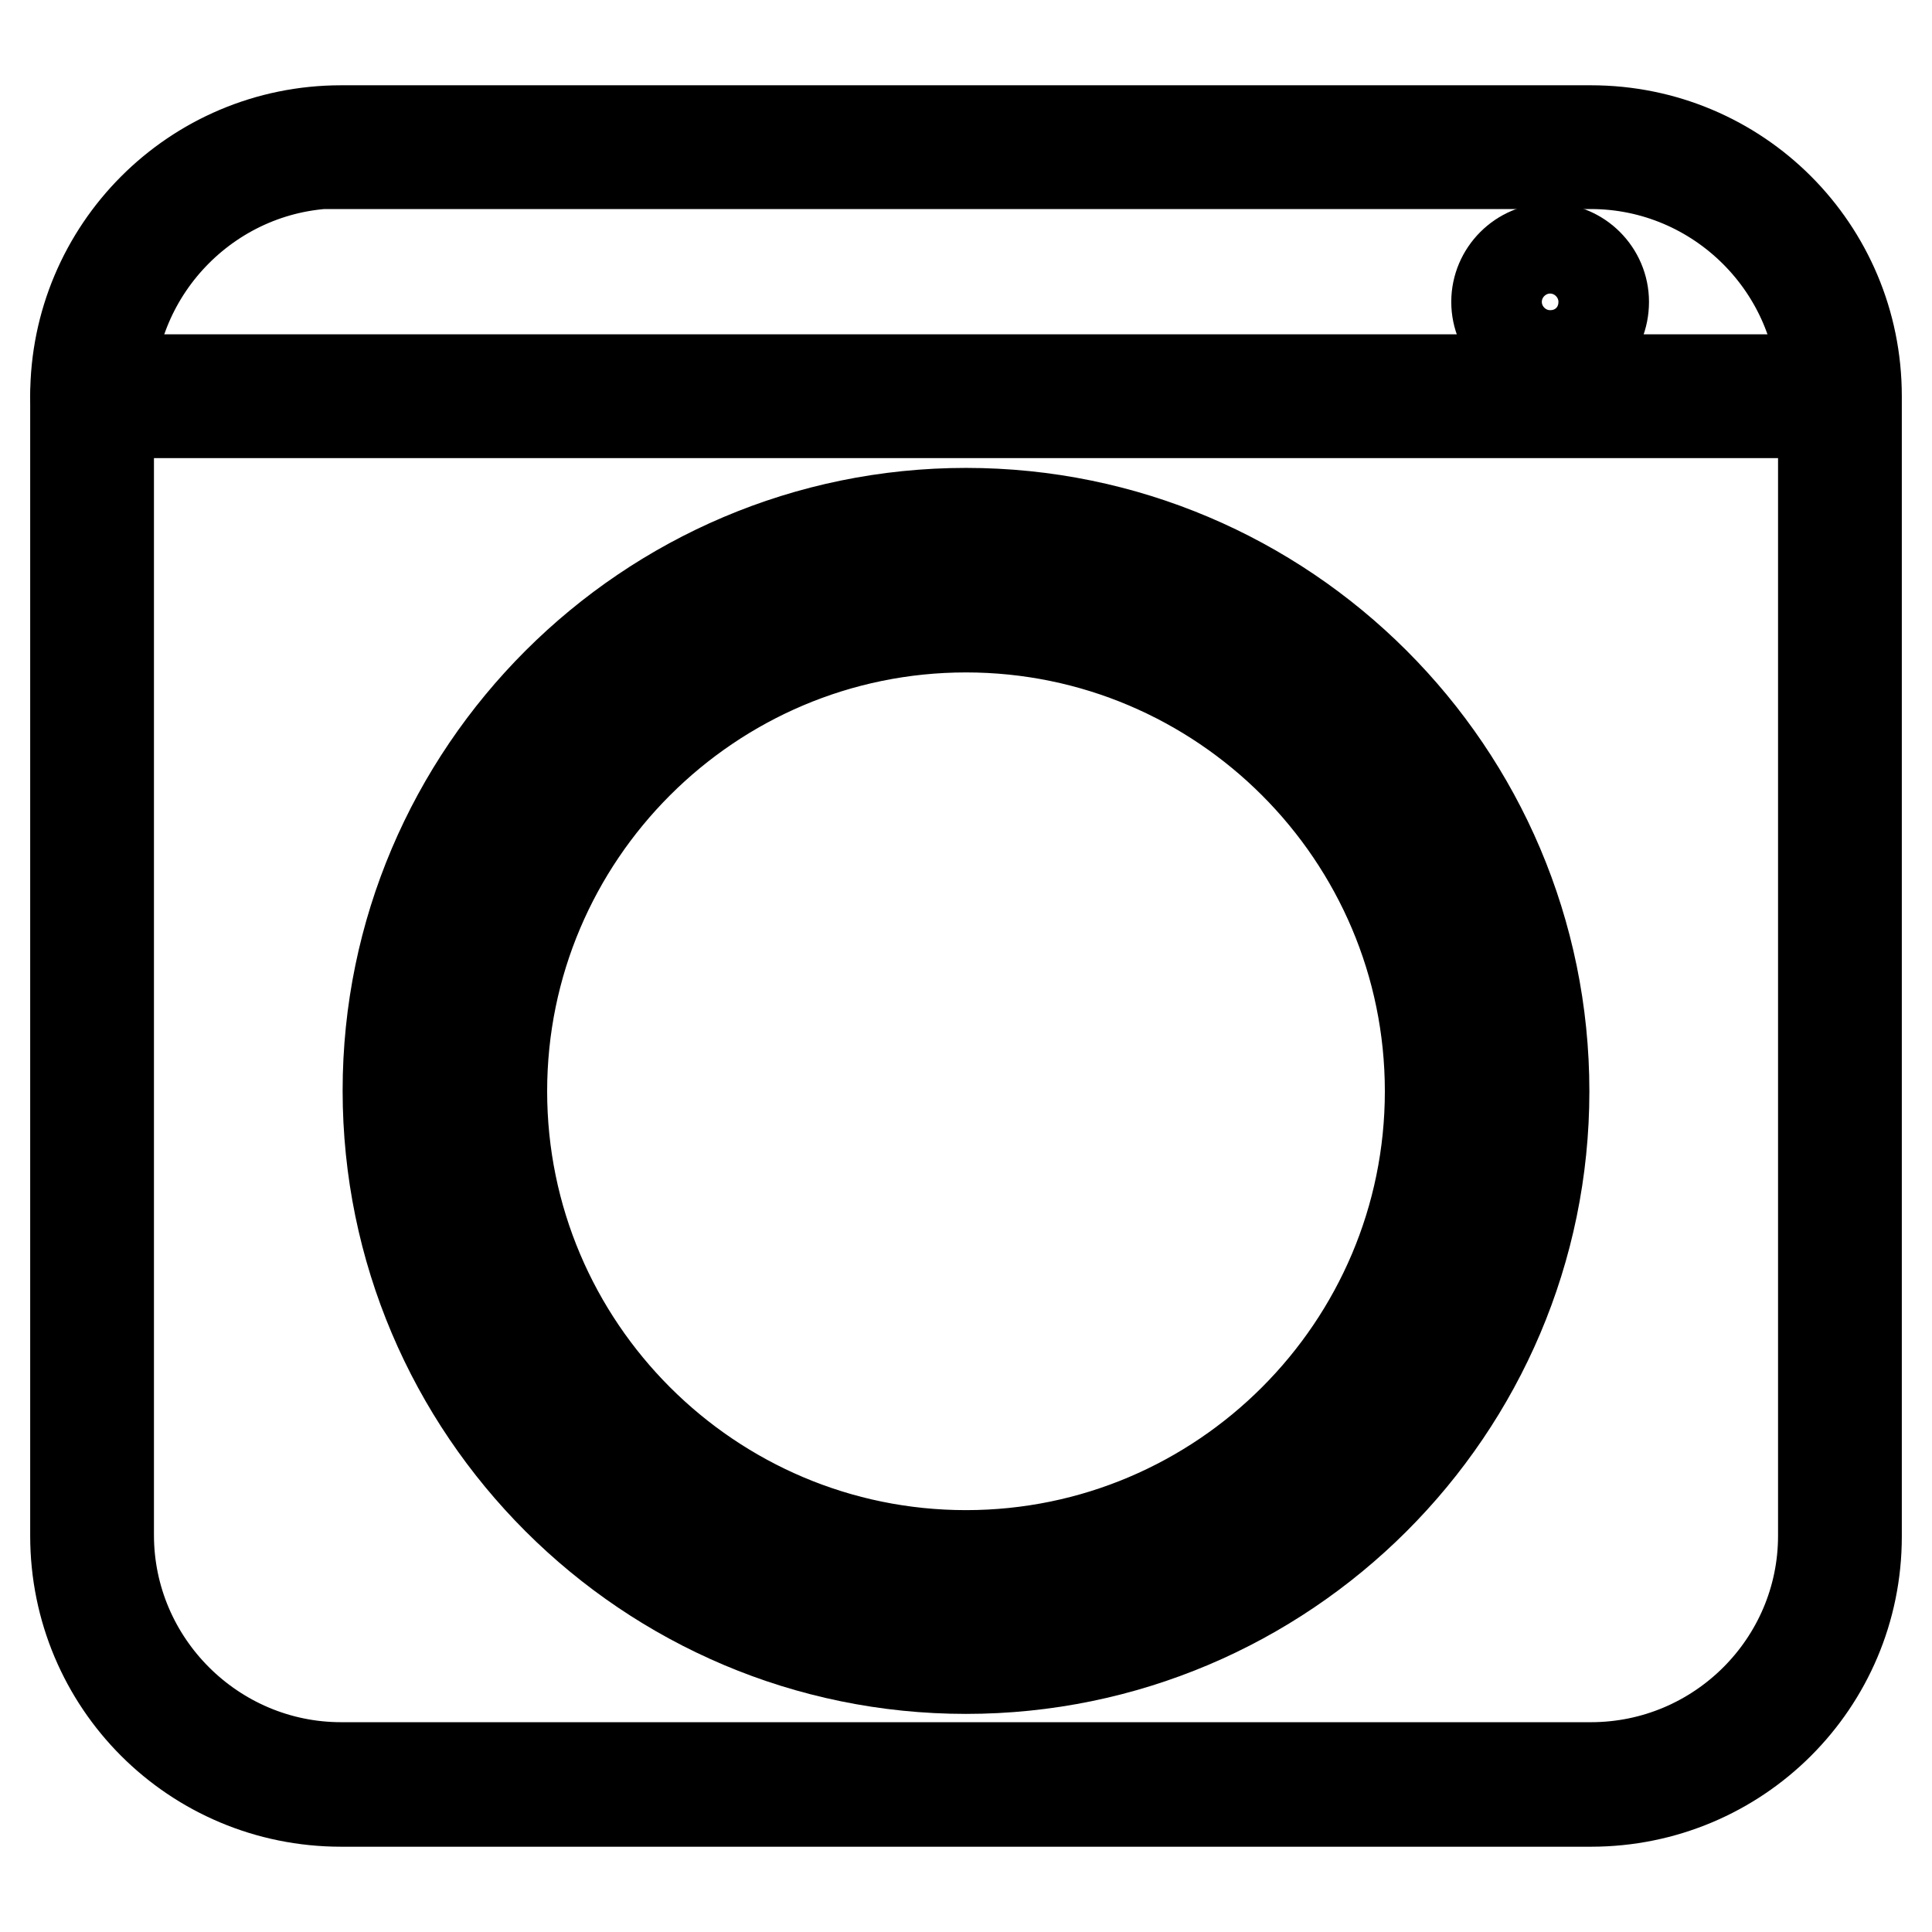
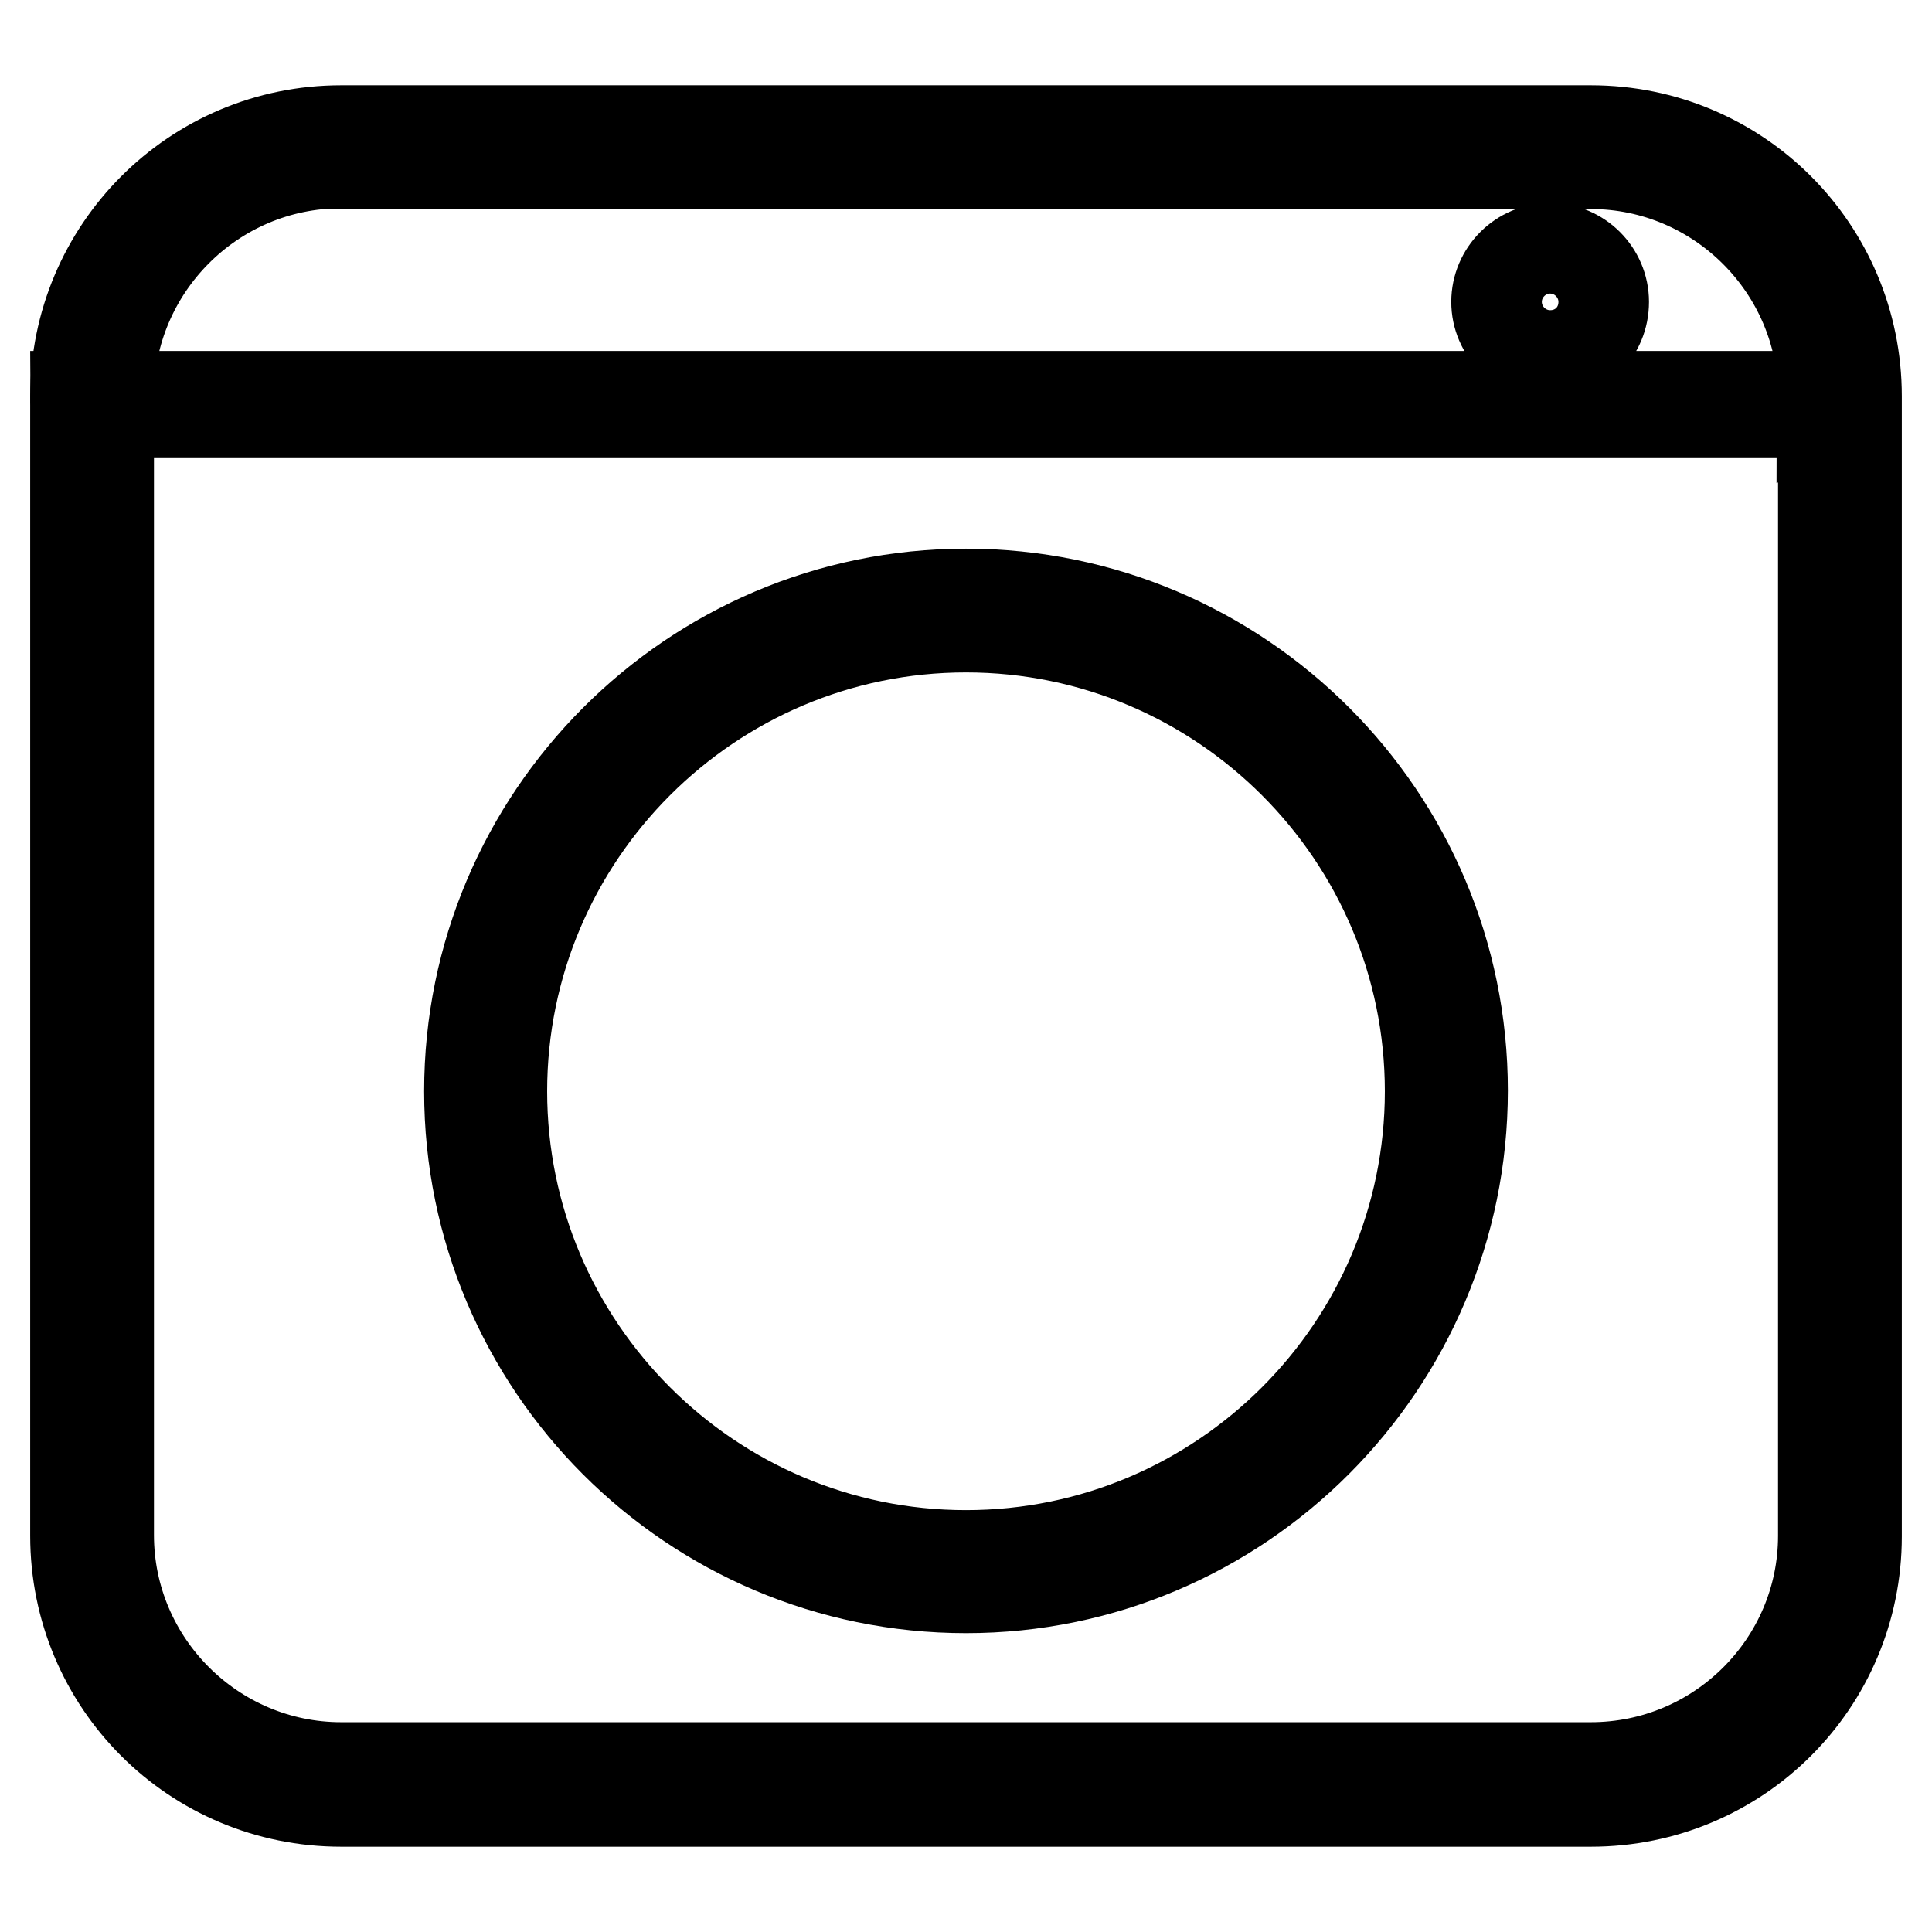
<svg xmlns="http://www.w3.org/2000/svg" version="1.1" x="0px" y="0px" viewBox="0 0 256 256" enable-background="new 0 0 256 256" xml:space="preserve">
  <g>
    <path stroke-width="12" fill-opacity="0" stroke="#000000" d="M210.8,238.7H45.2C25.7,238.7,10,223,10,203.5v-151c0-19.4,15.7-35.2,35.2-35.2h165.6 c19.5,0,35.2,15.7,35.2,35.2v151.1C246,223,230.3,238.7,210.8,238.7L210.8,238.7z M45.2,21.6c-17,0-30.8,13.9-30.8,30.8v151 c0,17,13.9,30.8,30.8,30.8h165.6c17,0,30.8-13.8,30.8-30.7V52.5c0-17-13.9-30.8-30.8-30.8H45.2z" />
-     <path stroke-width="12" fill-opacity="0" stroke="#000000" d="M128,221.1c-42.2,0-76.6-34.3-76.6-76.6C51.4,102.4,85.8,68,128,68c42.2,0,76.6,34.3,76.6,76.6 C204.6,186.8,170.2,221.1,128,221.1z M128,72.4c-39.8,0-72.2,32.4-72.2,72.2s32.4,72.2,72.2,72.2c39.8,0,72.2-32.4,72.2-72.2 S167.8,72.4,128,72.4z" />
-     <path stroke-width="12" fill-opacity="0" stroke="#000000" d="M128,210.4c-36.3,0-65.8-29.5-65.8-65.8S91.7,78.7,128,78.7c36.3,0,65.8,29.5,65.8,65.8 S164.3,210.4,128,210.4z M128,83.1c-33.9,0-61.5,27.6-61.5,61.5c0,33.9,27.6,61.5,61.5,61.5c33.9,0,61.5-27.6,61.5-61.5 C189.5,110.7,161.9,83.1,128,83.1z M205.4,47.1c-3.9,0-7.1-3.2-7.1-7.1c0-3.9,3.2-7.1,7.1-7.1s7.1,3.2,7.1,7.1 C212.5,44,209.4,47.1,205.4,47.1z M205.4,37.3c-1.5,0-2.7,1.2-2.7,2.7s1.2,2.7,2.7,2.7c1.5,0,2.7-1.2,2.7-2.7S207,37.3,205.4,37.3z  M241.4,54.7H12.2c-1.2,0-2.2-1-2.2-2.2c0-1.2,1-2.2,2.2-2.2h229.2c1.2,0,2.2,1,2.2,2.2C243.6,53.7,242.6,54.7,241.4,54.7z" />
+     <path stroke-width="12" fill-opacity="0" stroke="#000000" d="M128,210.4c-36.3,0-65.8-29.5-65.8-65.8S91.7,78.7,128,78.7c36.3,0,65.8,29.5,65.8,65.8 S164.3,210.4,128,210.4z M128,83.1c-33.9,0-61.5,27.6-61.5,61.5c0,33.9,27.6,61.5,61.5,61.5c33.9,0,61.5-27.6,61.5-61.5 C189.5,110.7,161.9,83.1,128,83.1z M205.4,47.1c-3.9,0-7.1-3.2-7.1-7.1c0-3.9,3.2-7.1,7.1-7.1s7.1,3.2,7.1,7.1 C212.5,44,209.4,47.1,205.4,47.1z M205.4,37.3c-1.5,0-2.7,1.2-2.7,2.7s1.2,2.7,2.7,2.7c1.5,0,2.7-1.2,2.7-2.7S207,37.3,205.4,37.3z  M241.4,54.7H12.2c-1.2,0-2.2-1-2.2-2.2h229.2c1.2,0,2.2,1,2.2,2.2C243.6,53.7,242.6,54.7,241.4,54.7z" />
  </g>
</svg>